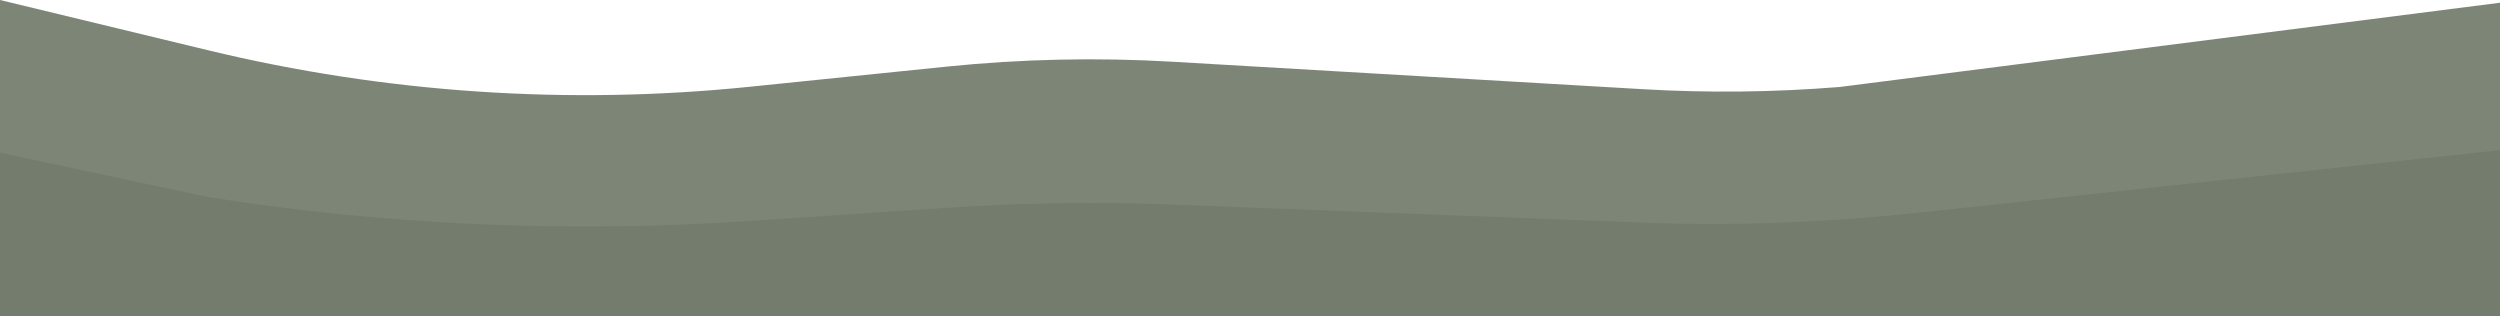
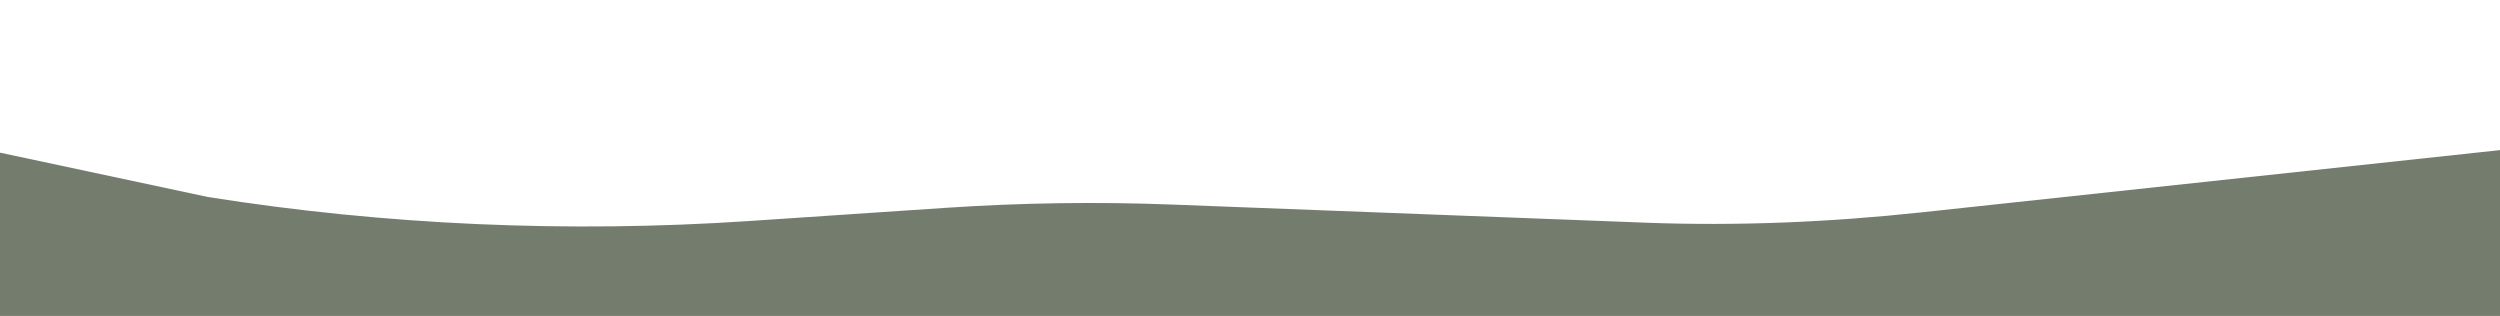
<svg xmlns="http://www.w3.org/2000/svg" id="Layer_1" data-name="Layer 1" viewBox="0 0 512.63 64.78">
  <defs>
    <style> .cls-1 { fill: #747c6d; } .cls-1, .cls-2 { stroke-width: 0px; } .cls-2 { fill: #7d8676; } </style>
  </defs>
-   <path class="cls-2" d="m512.63,64.78H0V0s42.65,10.3,42.65,10.3c36.3,8.76,73.83,11.3,110.99,7.5l40.37-4.13c15.43-1.58,30.96-1.92,46.44-1.01l96.45,5.63c13.45.79,26.94.63,40.37-.46L512.63.56v64.22Z" />
  <path class="cls-1" d="m512.63,64.78H0V31.3s42.65,9.1,42.65,9.1c36.3,5.75,73.83,7.41,110.99,4.92l40.37-2.71c15.43-1.03,30.96-1.26,46.44-.66l96.45,3.69c.13,0,.27.01.4.02,18.94.71,37.9-.09,56.75-2.12l118.59-12.76v34.01Z" />
</svg>